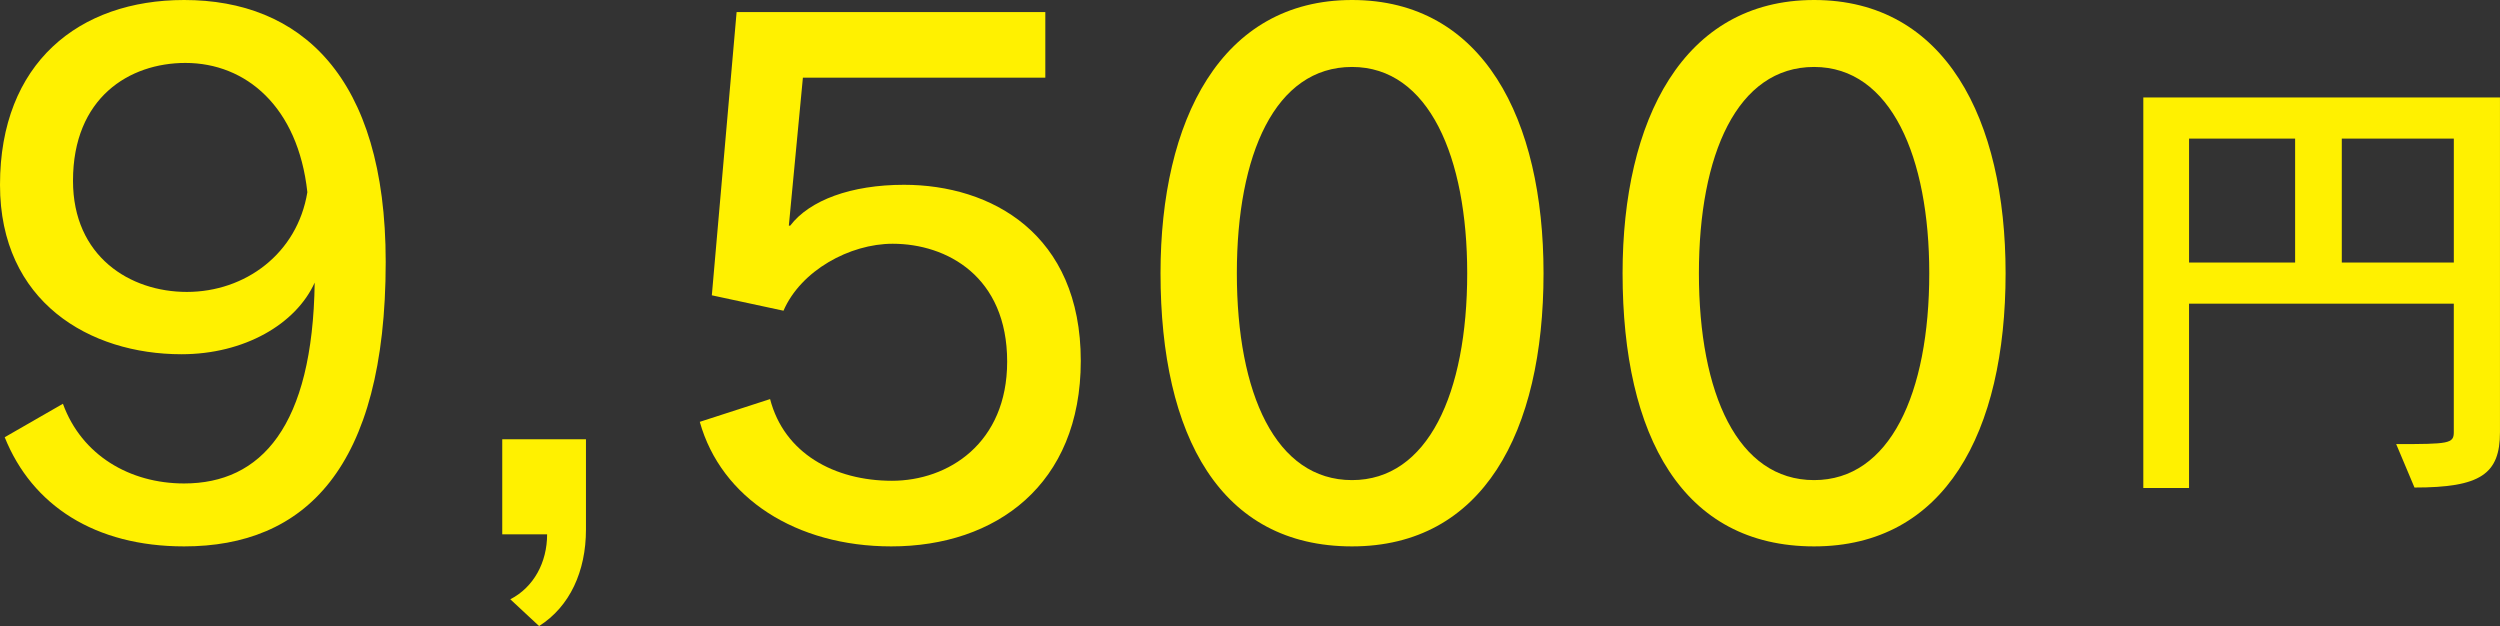
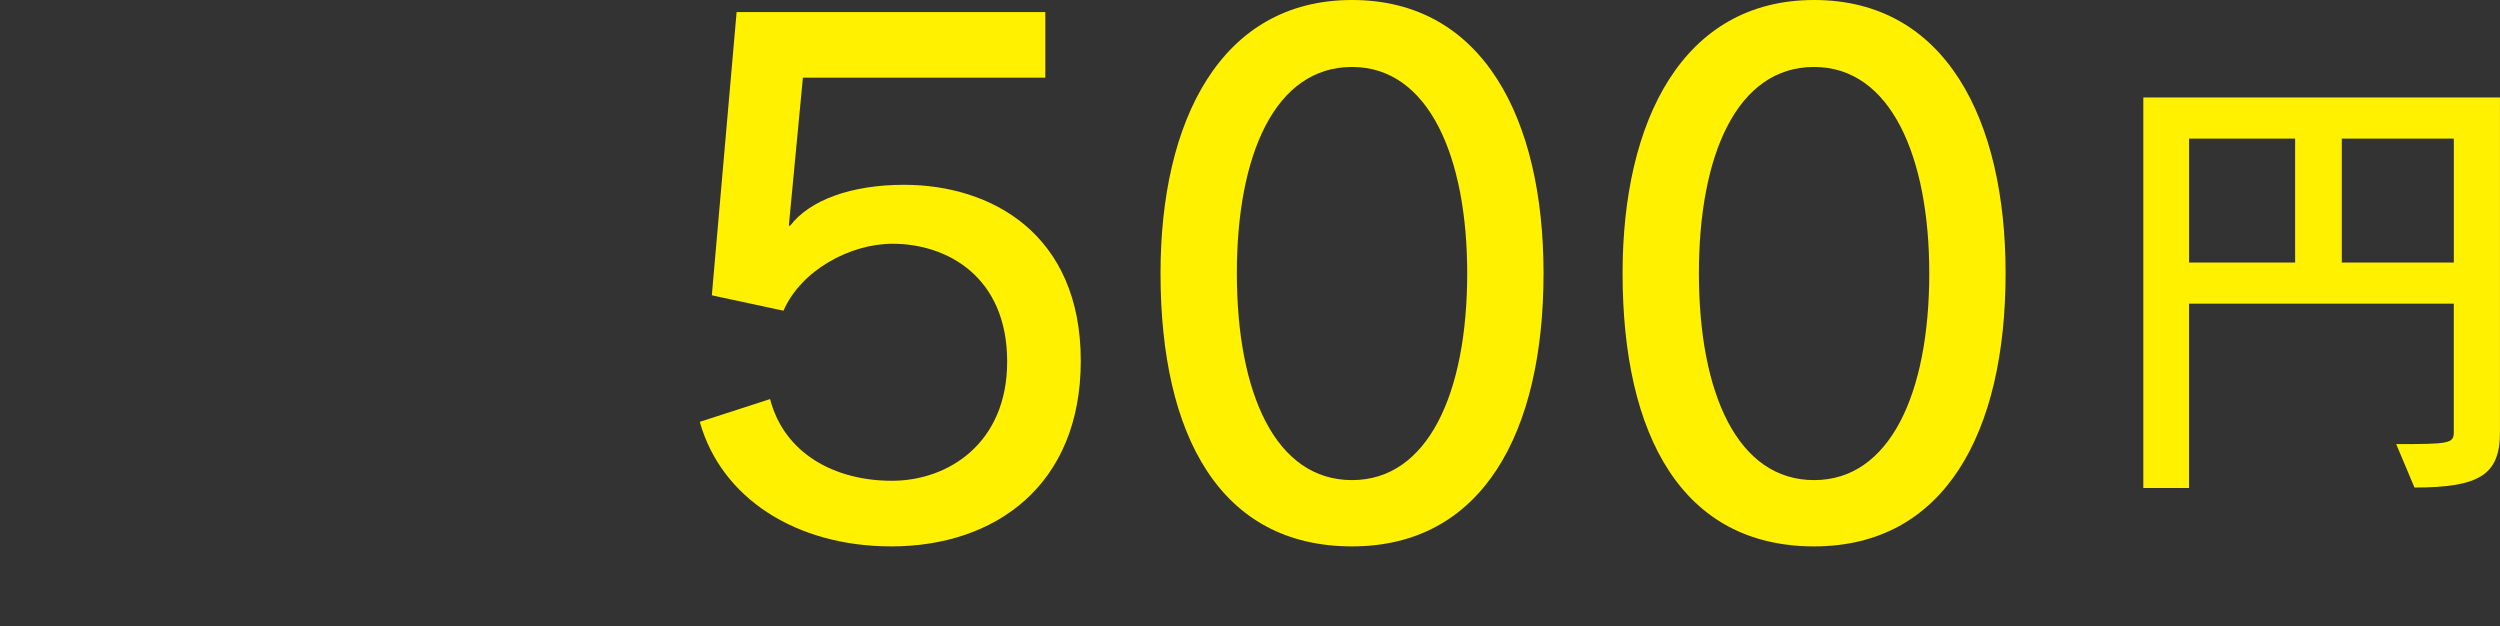
<svg xmlns="http://www.w3.org/2000/svg" id="_レイヤー_2" data-name="レイヤー 2" viewBox="0 0 96.849 24.254">
  <rect x="0" y="0" width="96.849" height="24.254" fill="#333333" stroke="none" />
  <defs>
    <style>
      .cls-1 {
        fill: #fff100;
      }
    </style>
  </defs>
  <g id="_レイヤー_1-2" data-name="レイヤー 1">
    <g>
-       <path class="cls-1" d="M2.438,15.642c.726,1.998,2.594,3.087,4.694,3.087,2.983,0,4.98-2.205,5.059-7.781-.727,1.607-2.724,2.775-5.162,2.775-3.554,0-7.029-2.023-7.029-6.563C0,2.438,3.061,0,7.133,0c4.488,0,7.809,2.932,7.809,10.143,0,8.041-3.165,11.024-7.809,11.024-3.449,0-5.888-1.582-6.951-4.229l2.257-1.297ZM7.185,2.438c-2.179,0-4.357,1.349-4.357,4.565,0,2.932,2.205,4.306,4.41,4.306,2.257,0,4.279-1.479,4.669-3.864-.363-3.32-2.387-5.007-4.722-5.007Z" />
-       <path class="cls-1" d="M19.768,23.217c.908-.468,1.427-1.427,1.427-2.517h-1.738v-3.684h3.243v3.502c0,1.608-.623,2.983-1.816,3.735l-1.115-1.037Z" />
      <path class="cls-1" d="M31.104,3.009l-.545,5.733h.052c.753-.986,2.36-1.583,4.41-1.583,3.372,0,6.848,1.894,6.848,6.822,0,4.799-3.294,7.186-7.341,7.186-3.684,0-6.589-1.867-7.419-4.825l2.724-.882c.545,2.102,2.49,3.165,4.722,3.165,2.179,0,4.462-1.453,4.462-4.617,0-3.295-2.335-4.565-4.437-4.565-1.66,0-3.554,1.037-4.228,2.594l-2.776-.597.96-10.973h11.959v2.542h-9.391Z" />
-       <path class="cls-1" d="M44.958,10.584c0-5.915,2.335-10.584,7.419-10.584s7.419,4.617,7.419,10.584c0,6.174-2.36,10.583-7.419,10.583-5.084,0-7.419-4.254-7.419-10.583ZM56.839,10.584c0-4.488-1.479-7.99-4.462-7.99s-4.462,3.398-4.462,7.99c0,4.669,1.505,8.015,4.462,8.015,2.932,0,4.462-3.346,4.462-8.015Z" />
+       <path class="cls-1" d="M44.958,10.584c0-5.915,2.335-10.584,7.419-10.584s7.419,4.617,7.419,10.584c0,6.174-2.36,10.583-7.419,10.583-5.084,0-7.419-4.254-7.419-10.583ZM56.839,10.584c0-4.488-1.479-7.99-4.462-7.99s-4.462,3.398-4.462,7.99c0,4.669,1.505,8.015,4.462,8.015,2.932,0,4.462-3.346,4.462-8.015" />
      <path class="cls-1" d="M62.858,10.584c0-5.915,2.335-10.584,7.419-10.584s7.419,4.617,7.419,10.584c0,6.174-2.36,10.583-7.419,10.583-5.084,0-7.419-4.254-7.419-10.583ZM74.739,10.584c0-4.488-1.479-7.99-4.462-7.99s-4.462,3.398-4.462,7.99c0,4.669,1.505,8.015,4.462,8.015,2.932,0,4.462-3.346,4.462-8.015Z" />
      <path class="cls-1" d="M92.827,17.204c2.038,0,2.232-.018,2.232-.461v-4.978h-10.257v7.14h-1.771V3.775h13.817v12.968c0,1.63-.762,2.144-3.312,2.144l-.709-1.683ZM88.912,5.37h-4.109v4.801h4.109v-4.801ZM95.06,5.37h-4.34v4.801h4.34v-4.801Z" />
    </g>
  </g>
</svg>